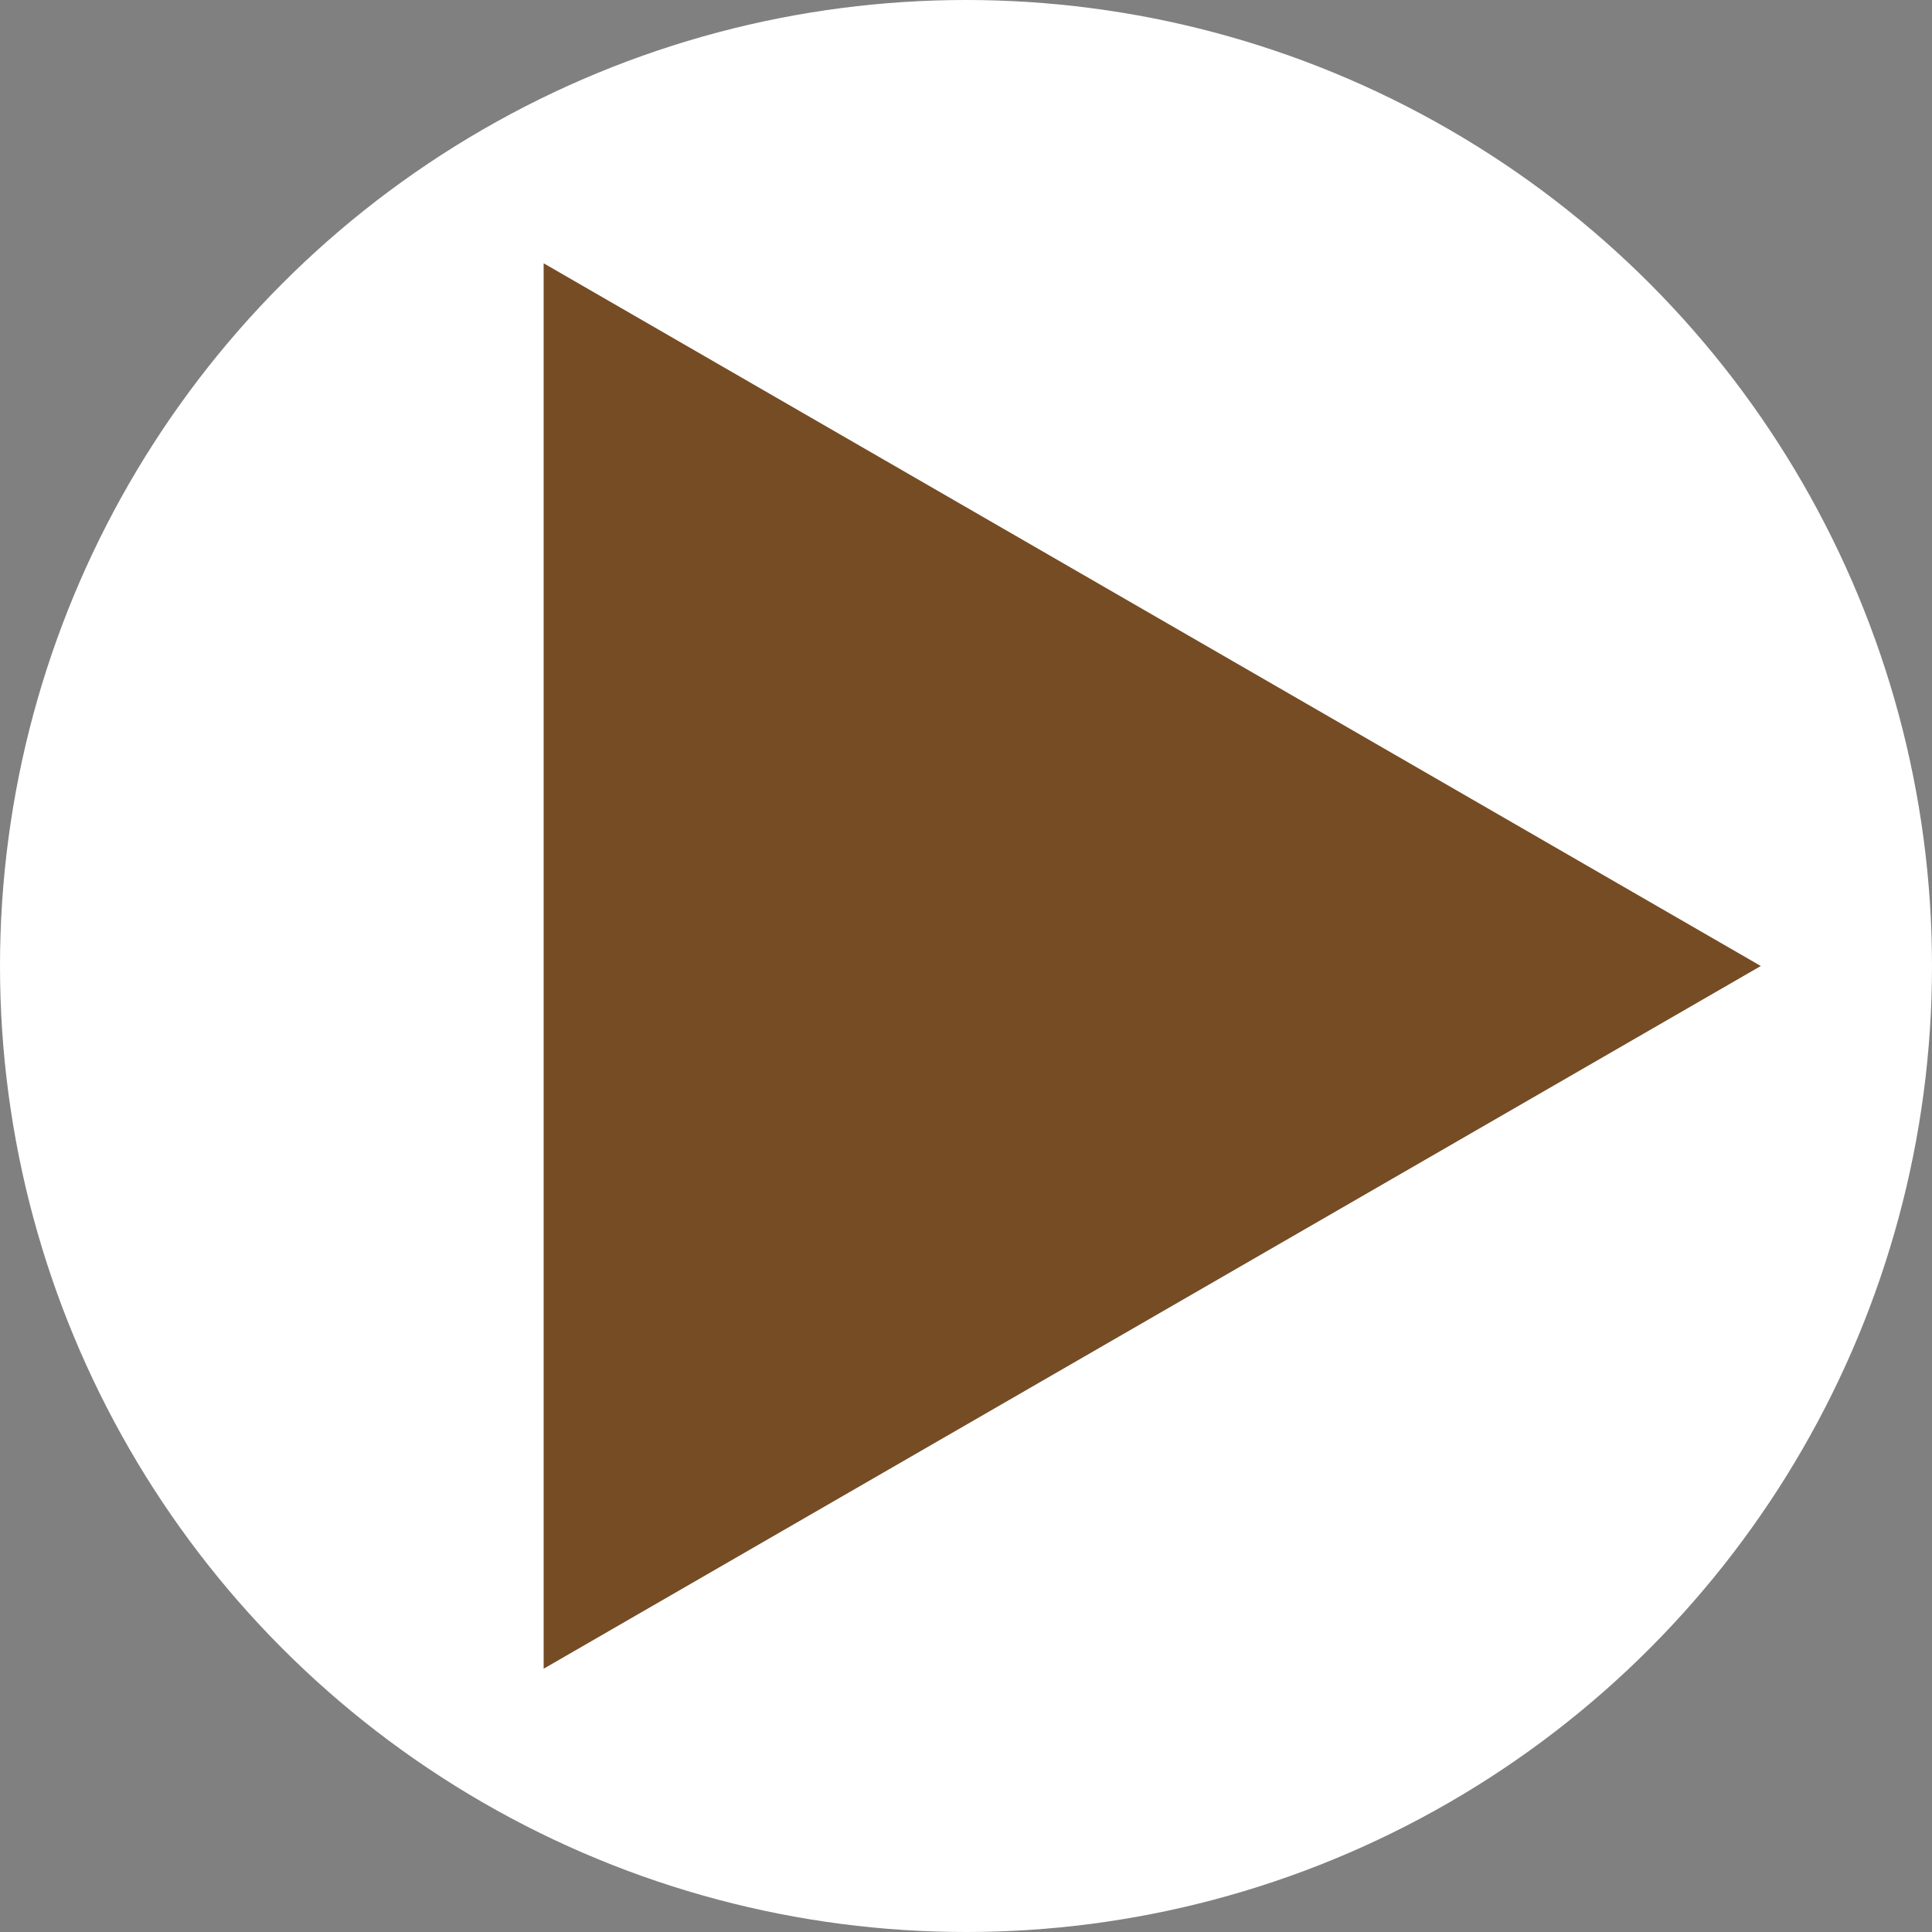
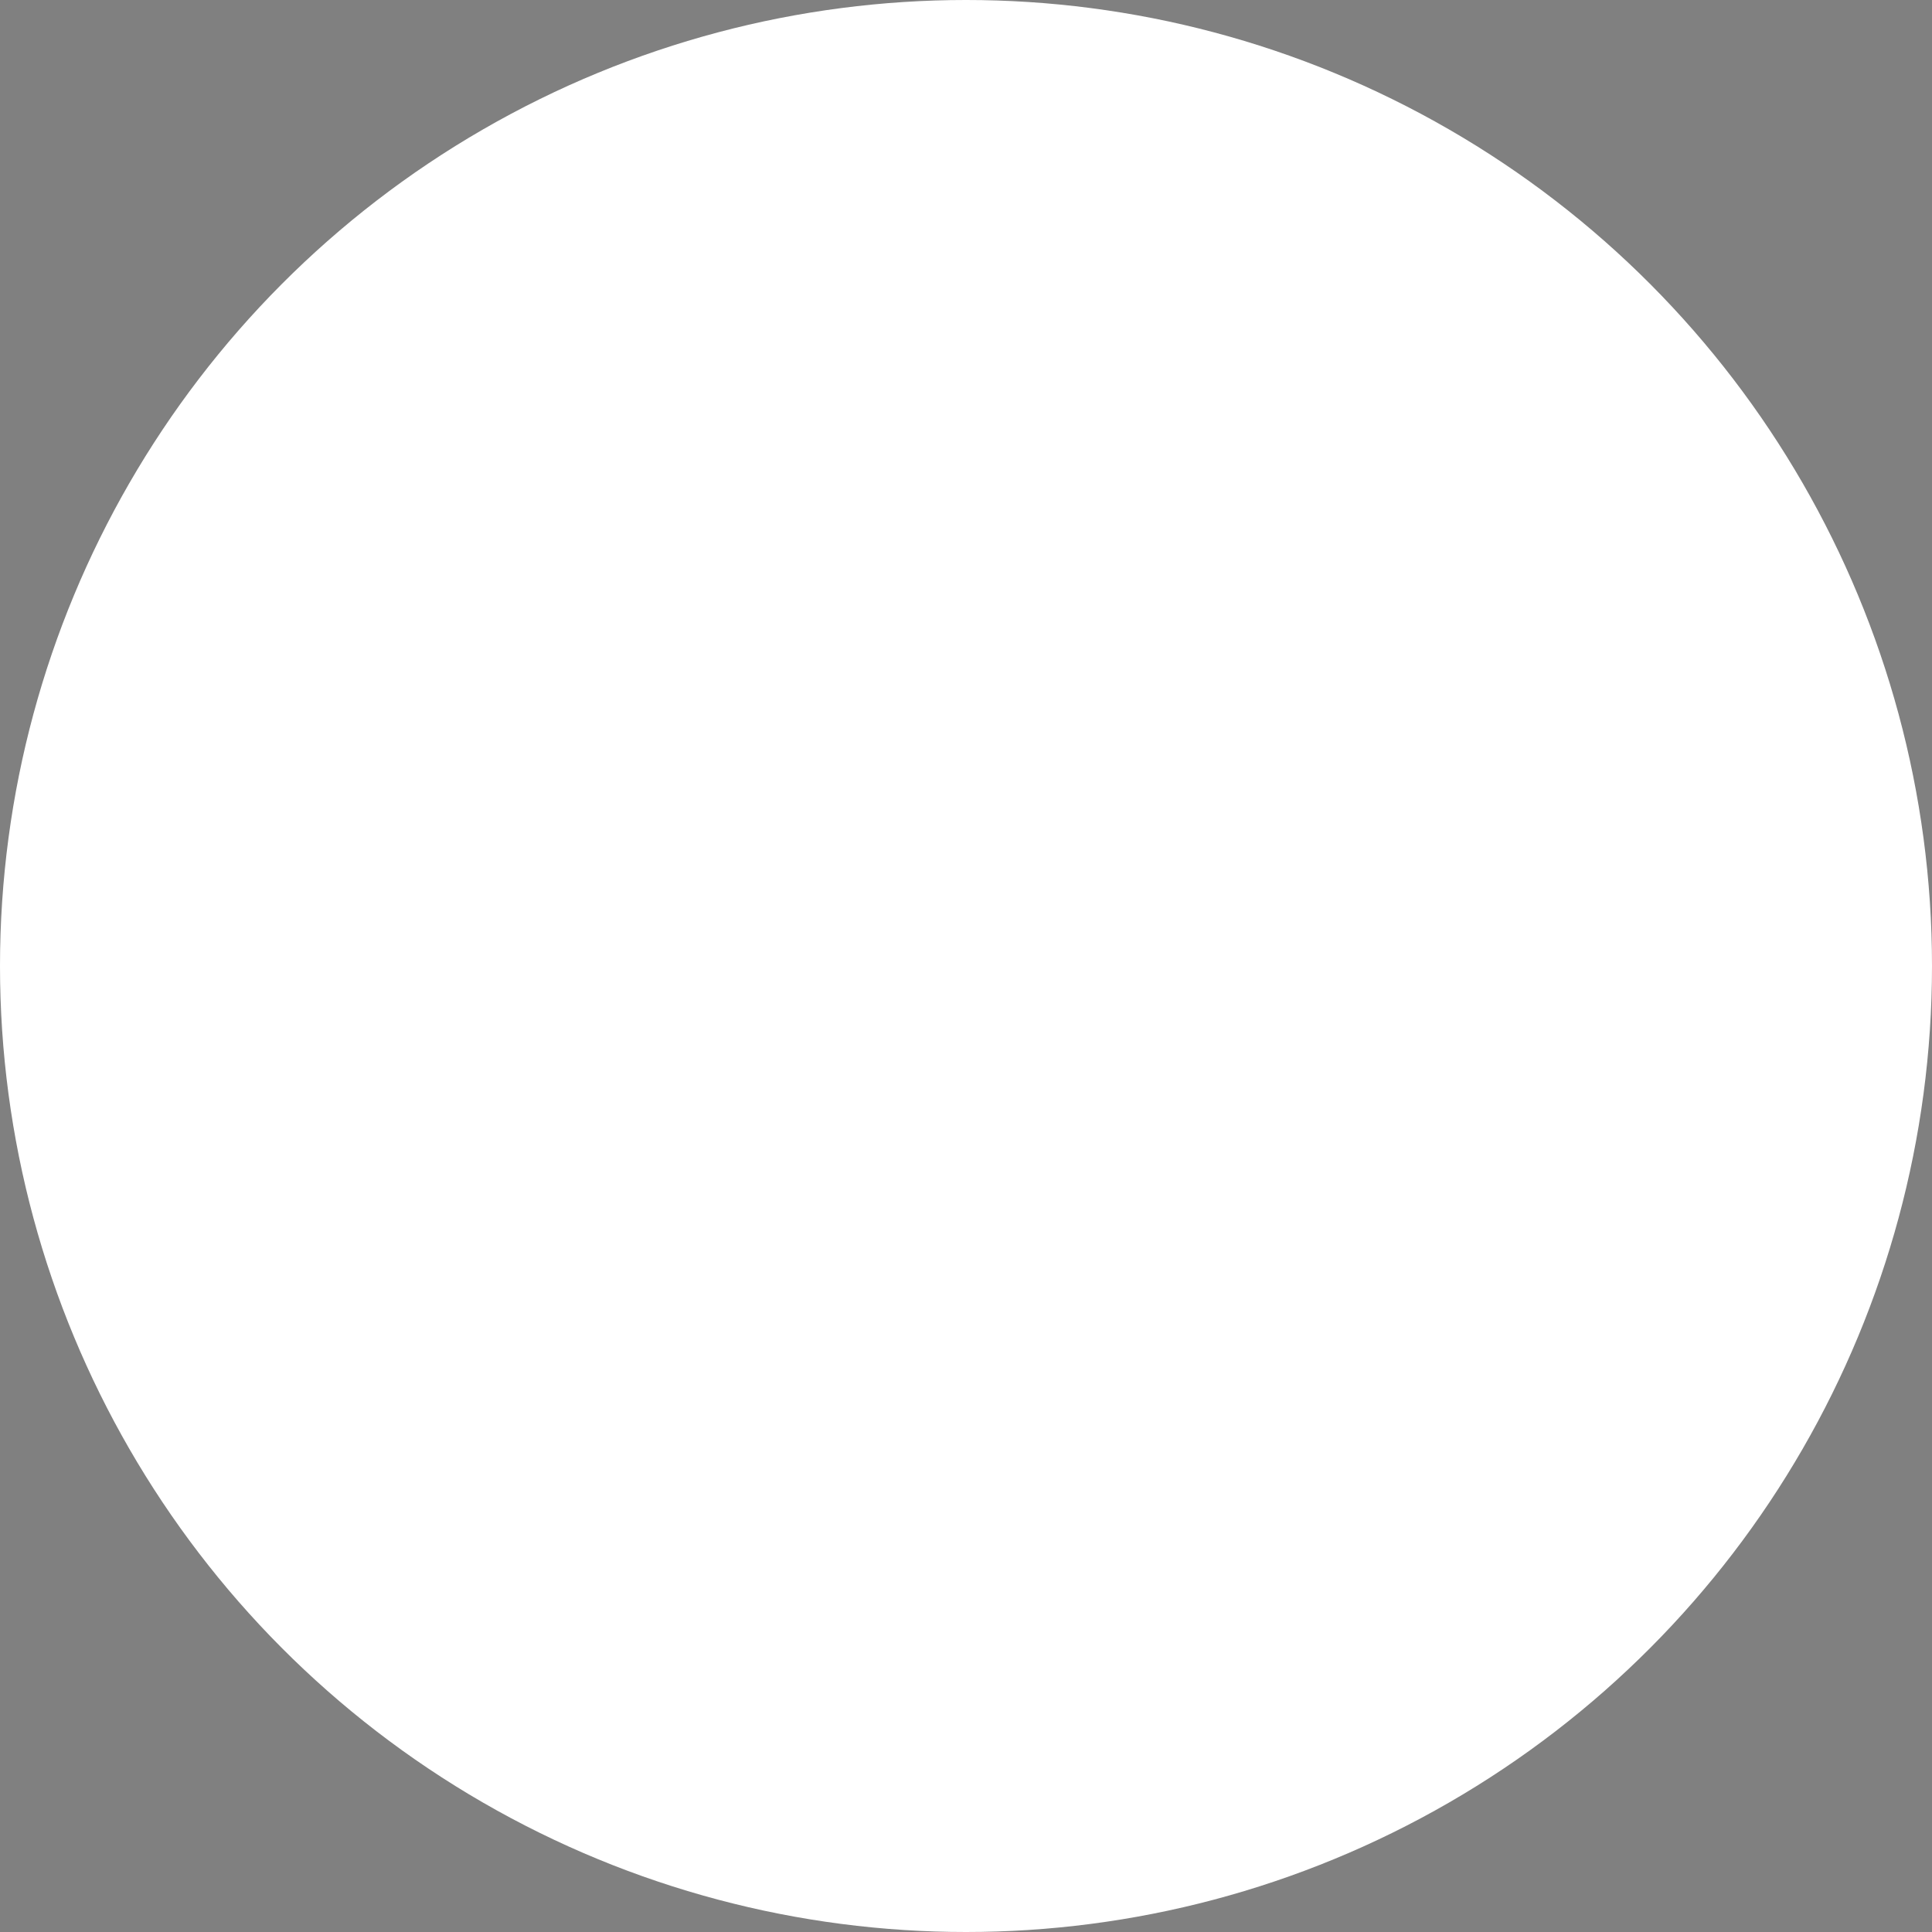
<svg xmlns="http://www.w3.org/2000/svg" id="レイヤー_1" data-name="レイヤー 1" viewBox="0 0 80 80">
  <rect x="0" y="0" width="80" height="80" fill="#808080" stroke="none" />
  <defs>
    <style>
      .cls-1 {
        fill: #fff;
      }

      .cls-2 {
        fill: #754c24;
      }
    </style>
  </defs>
  <title>arrow</title>
  <g>
    <circle class="cls-1" cx="40" cy="40" r="40" />
-     <polygon class="cls-2" points="72.911 40 22.511 69.098 22.511 10.902 72.911 40" />
  </g>
</svg>